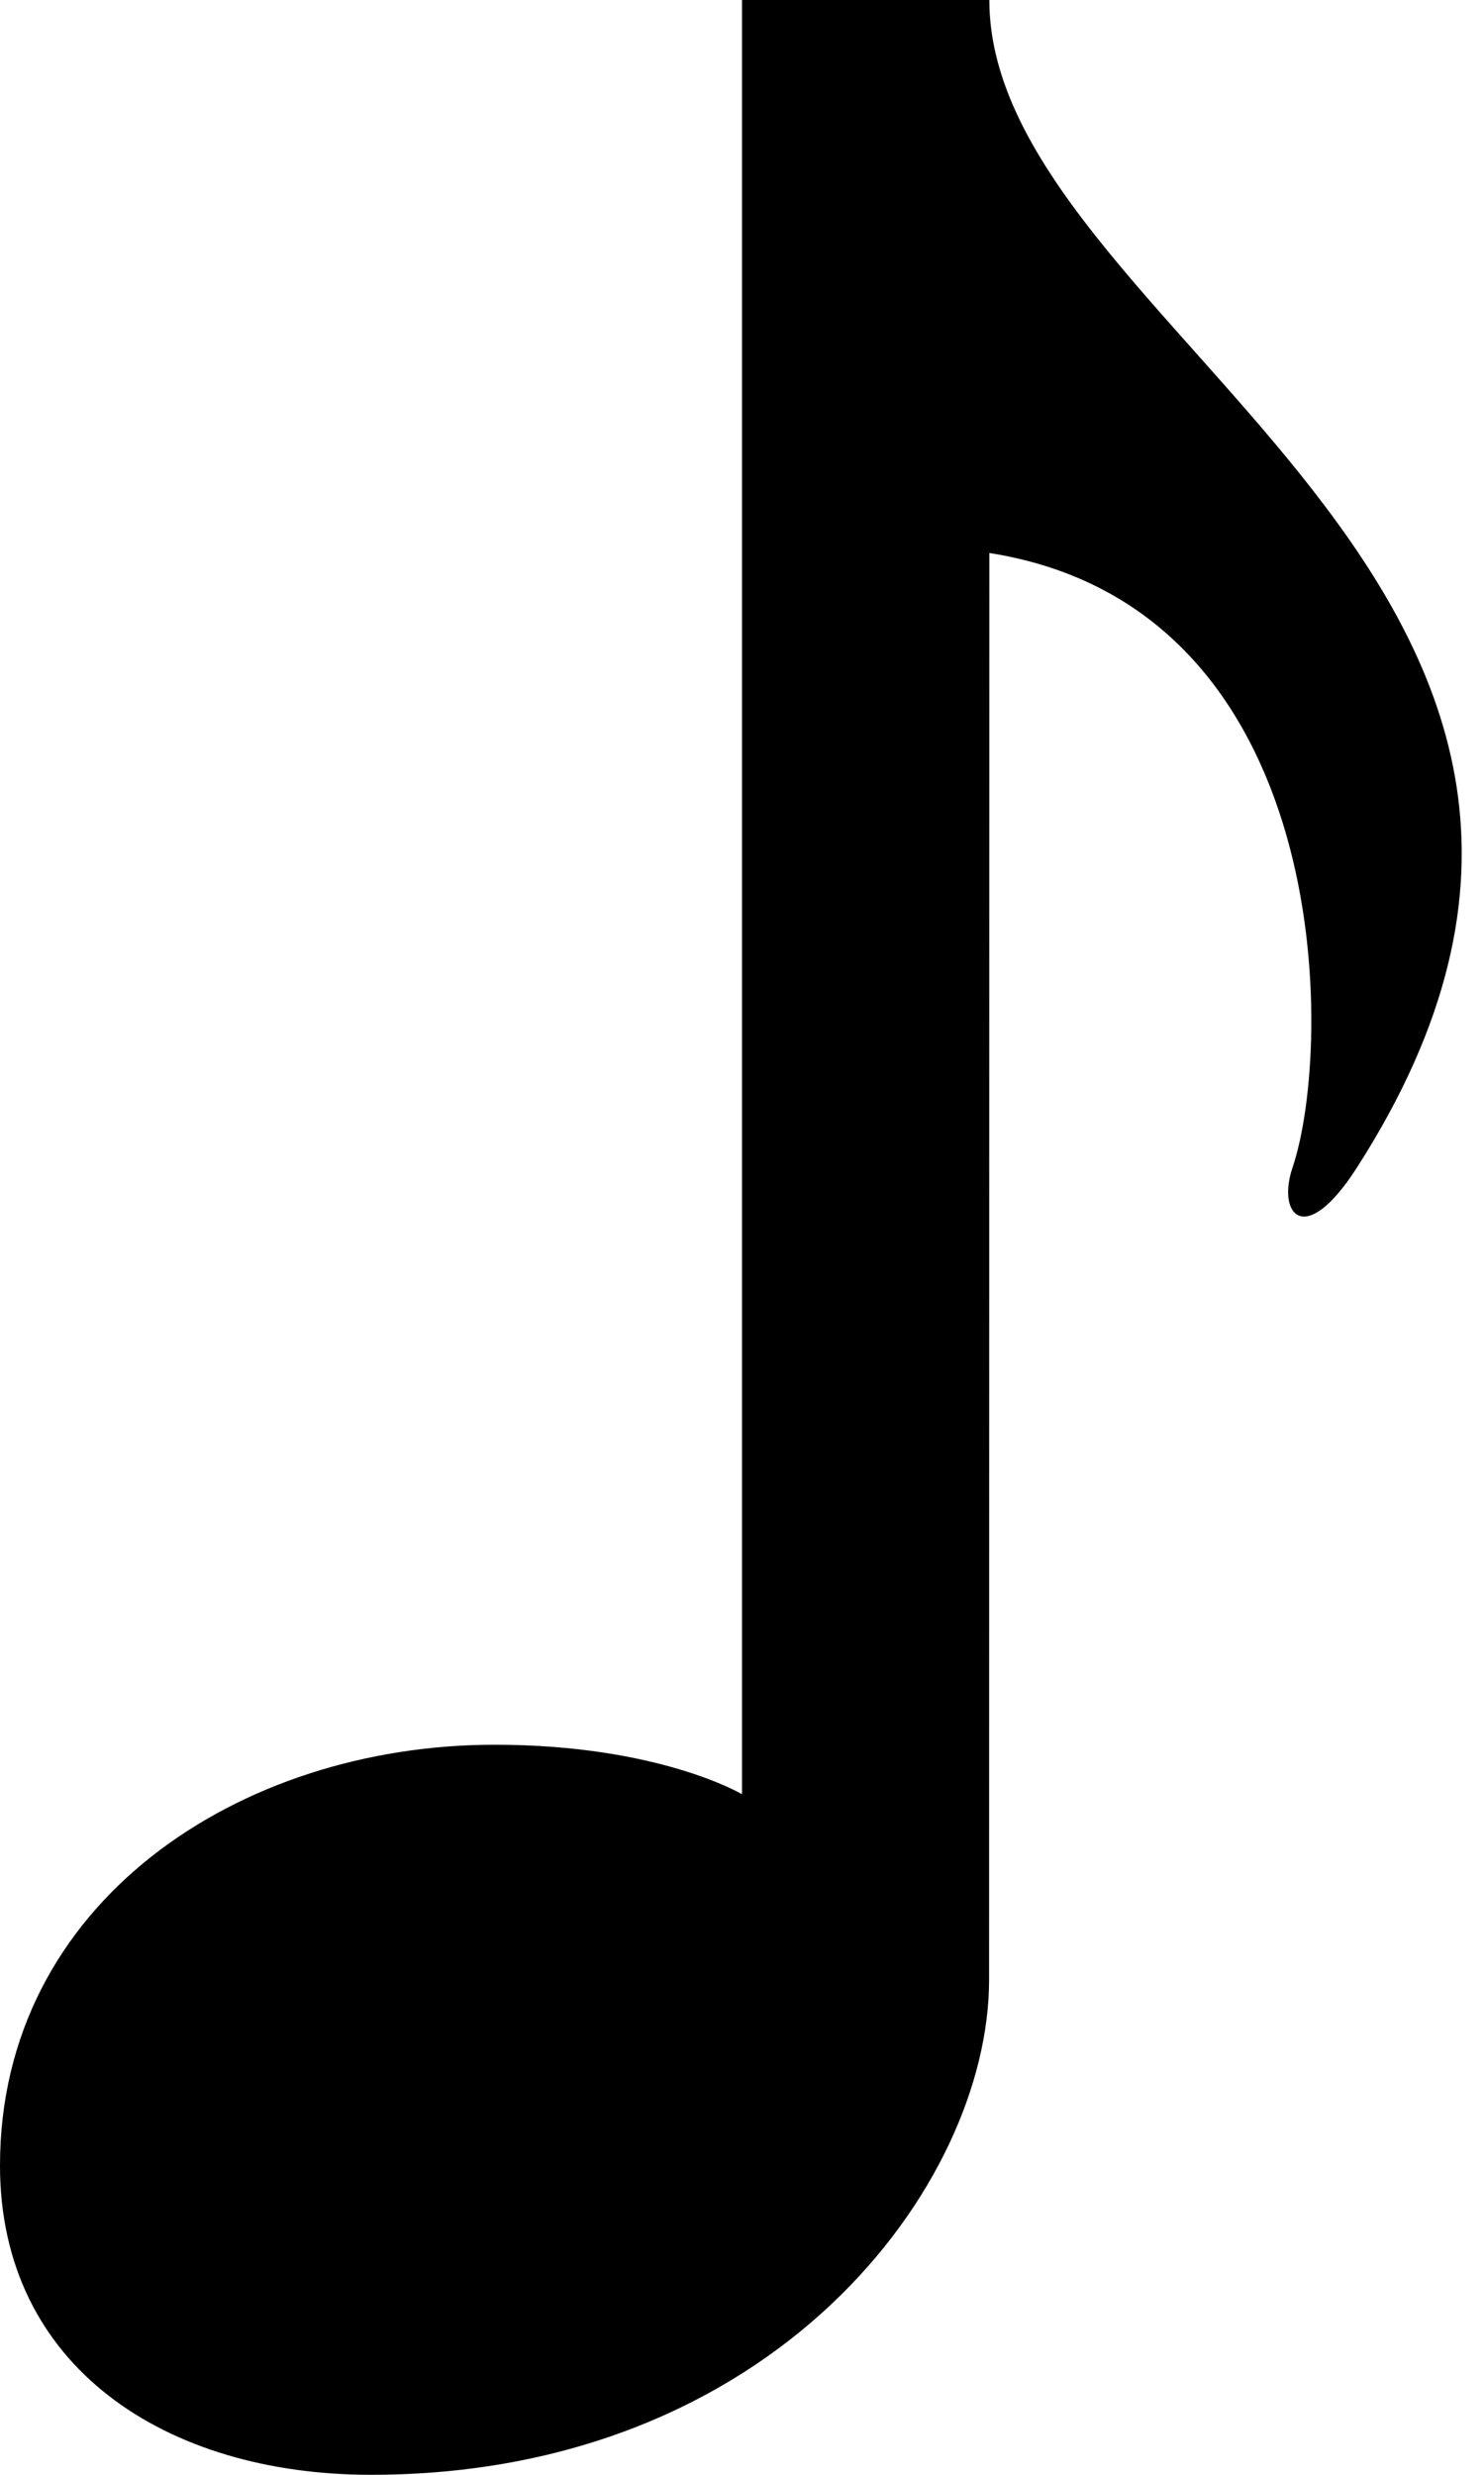
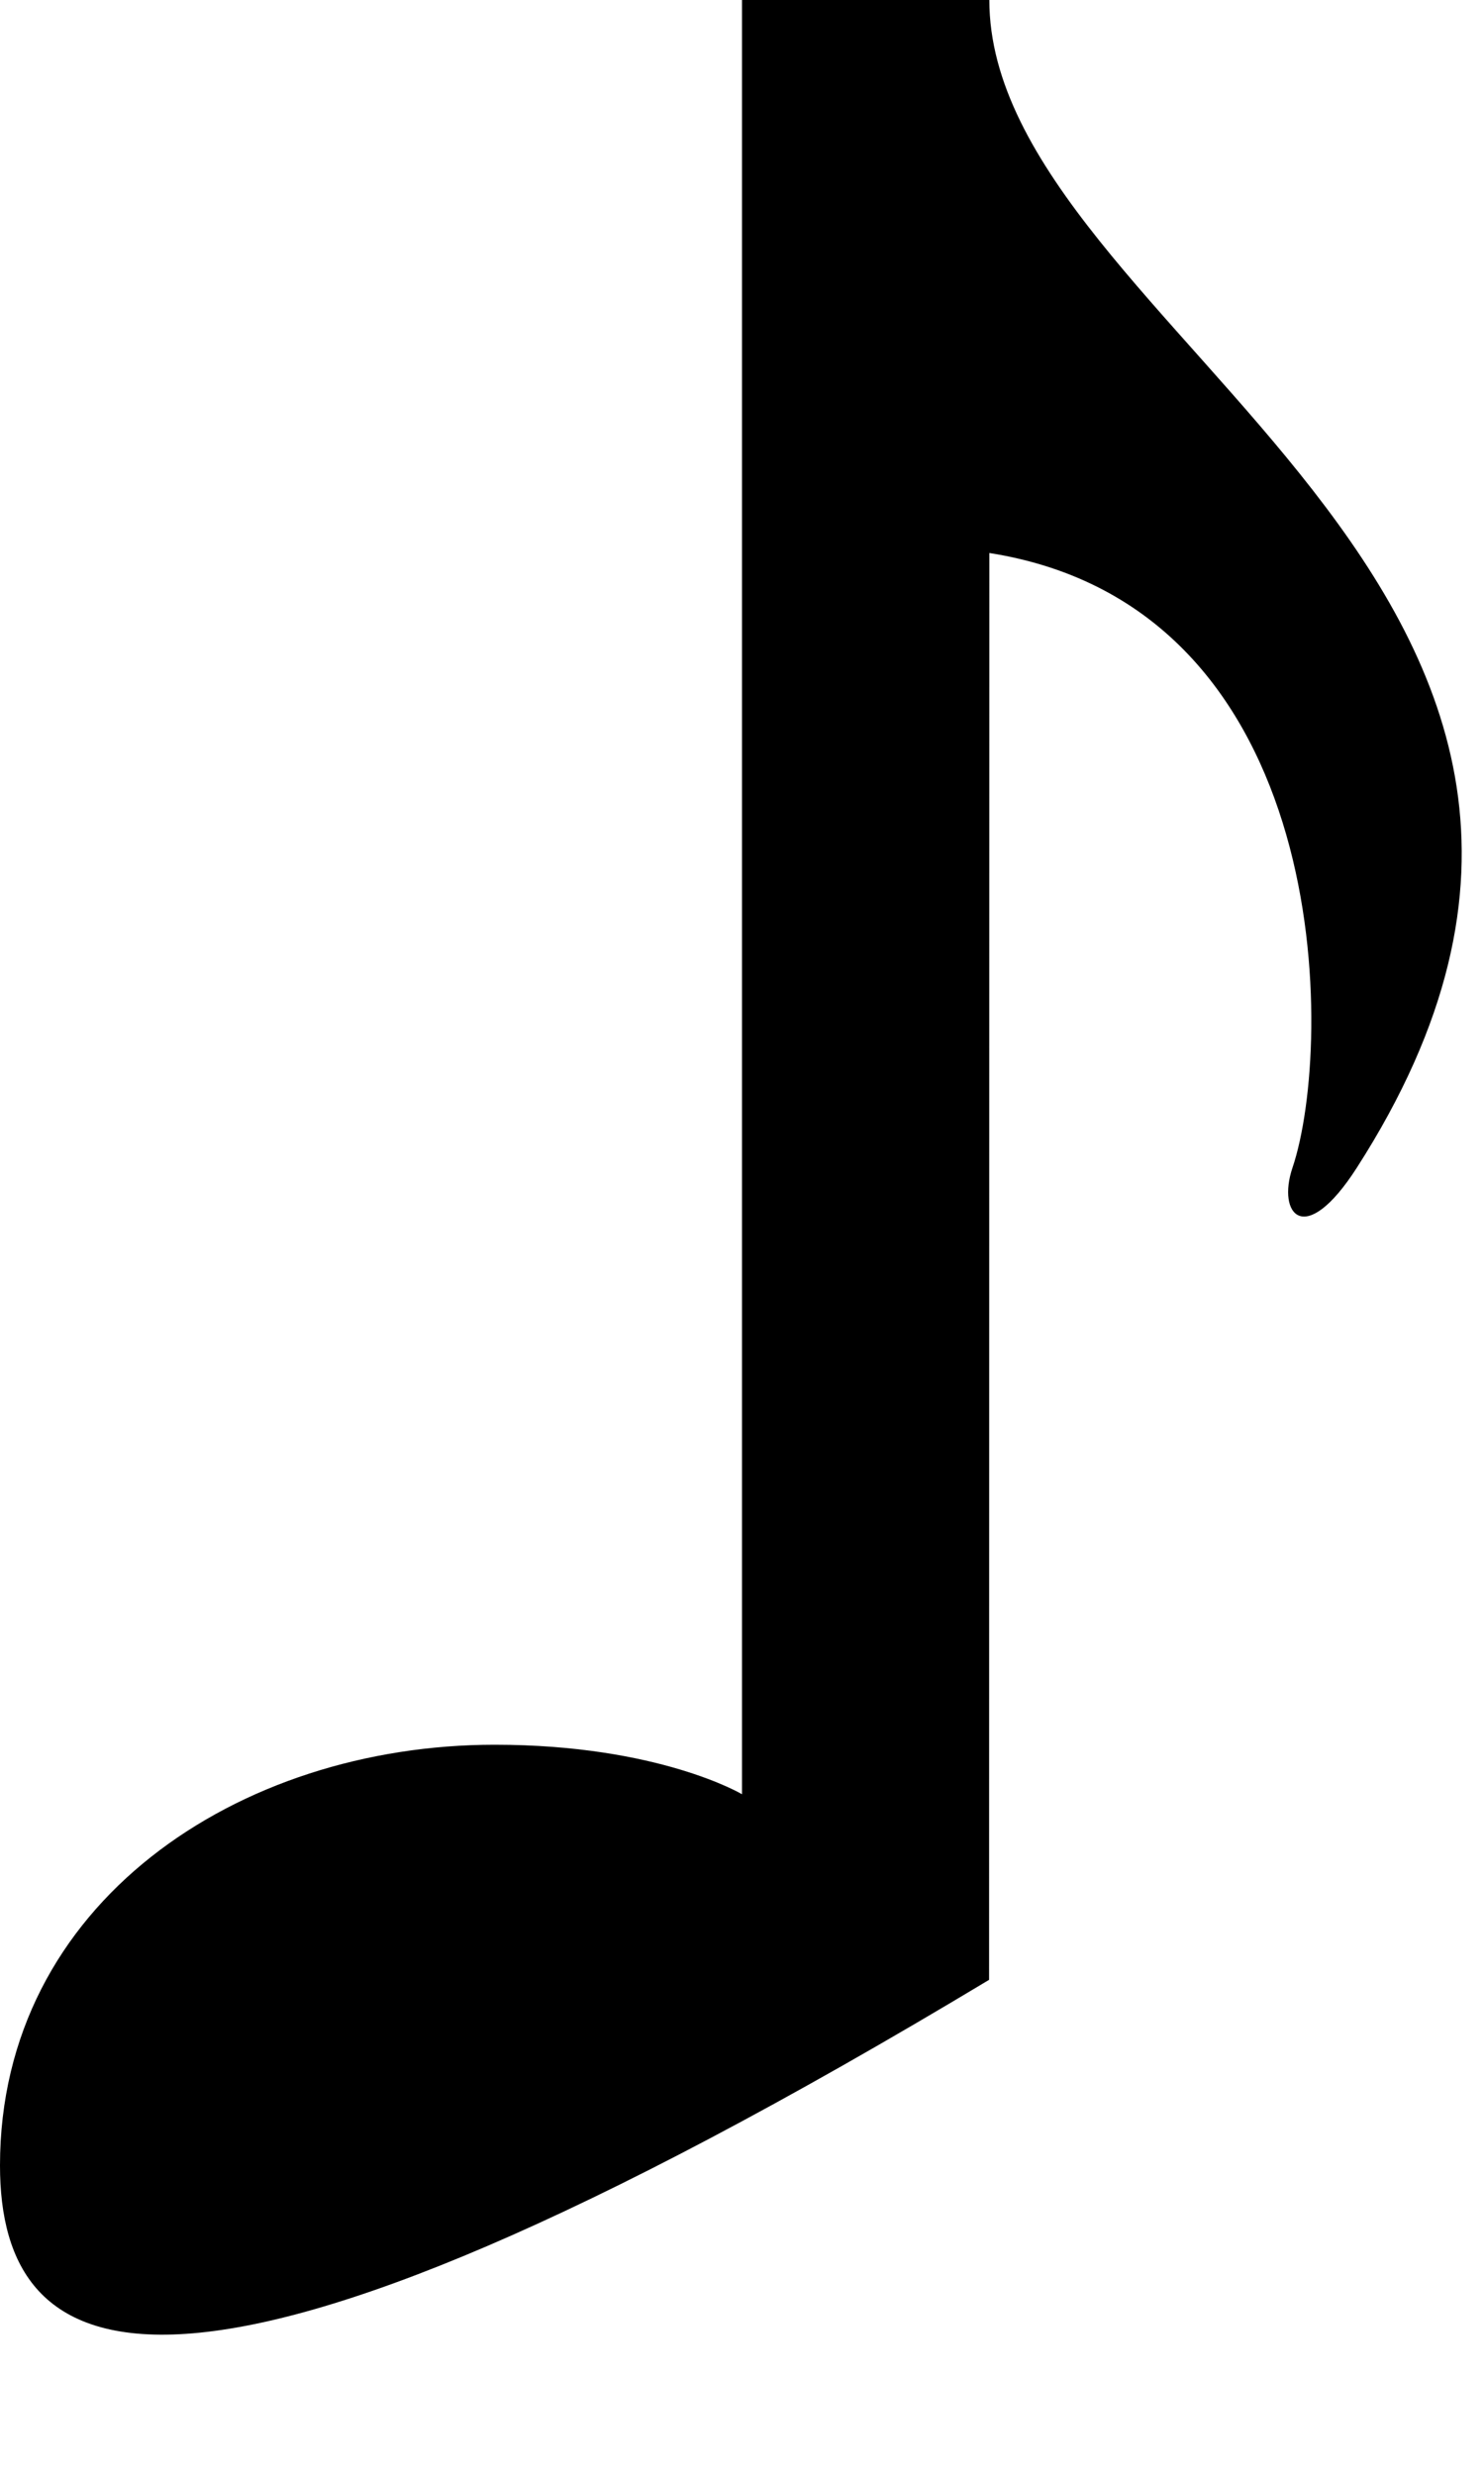
<svg xmlns="http://www.w3.org/2000/svg" width="12" height="20" viewBox="0 0 12 20" fill="none">
-   <path d="M10.971 9.438C10.549 10.094 10.325 9.813 10.451 9.438C10.787 8.445 10.799 4.91 8 4.469L7.998 16C7.998 17.657 6.263 20 3 20C1.343 20 0 19.129 0 17.5C0 15.381 1.927 14.1 4 14.1C5.328 14.1 6 14.5 6 14.5V0H8C8 2.676 13.986 4.744 10.971 9.438Z" fill="black" />
+   <path d="M10.971 9.438C10.549 10.094 10.325 9.813 10.451 9.438C10.787 8.445 10.799 4.91 8 4.469L7.998 16C1.343 20 0 19.129 0 17.5C0 15.381 1.927 14.1 4 14.1C5.328 14.1 6 14.5 6 14.5V0H8C8 2.676 13.986 4.744 10.971 9.438Z" fill="black" />
</svg>